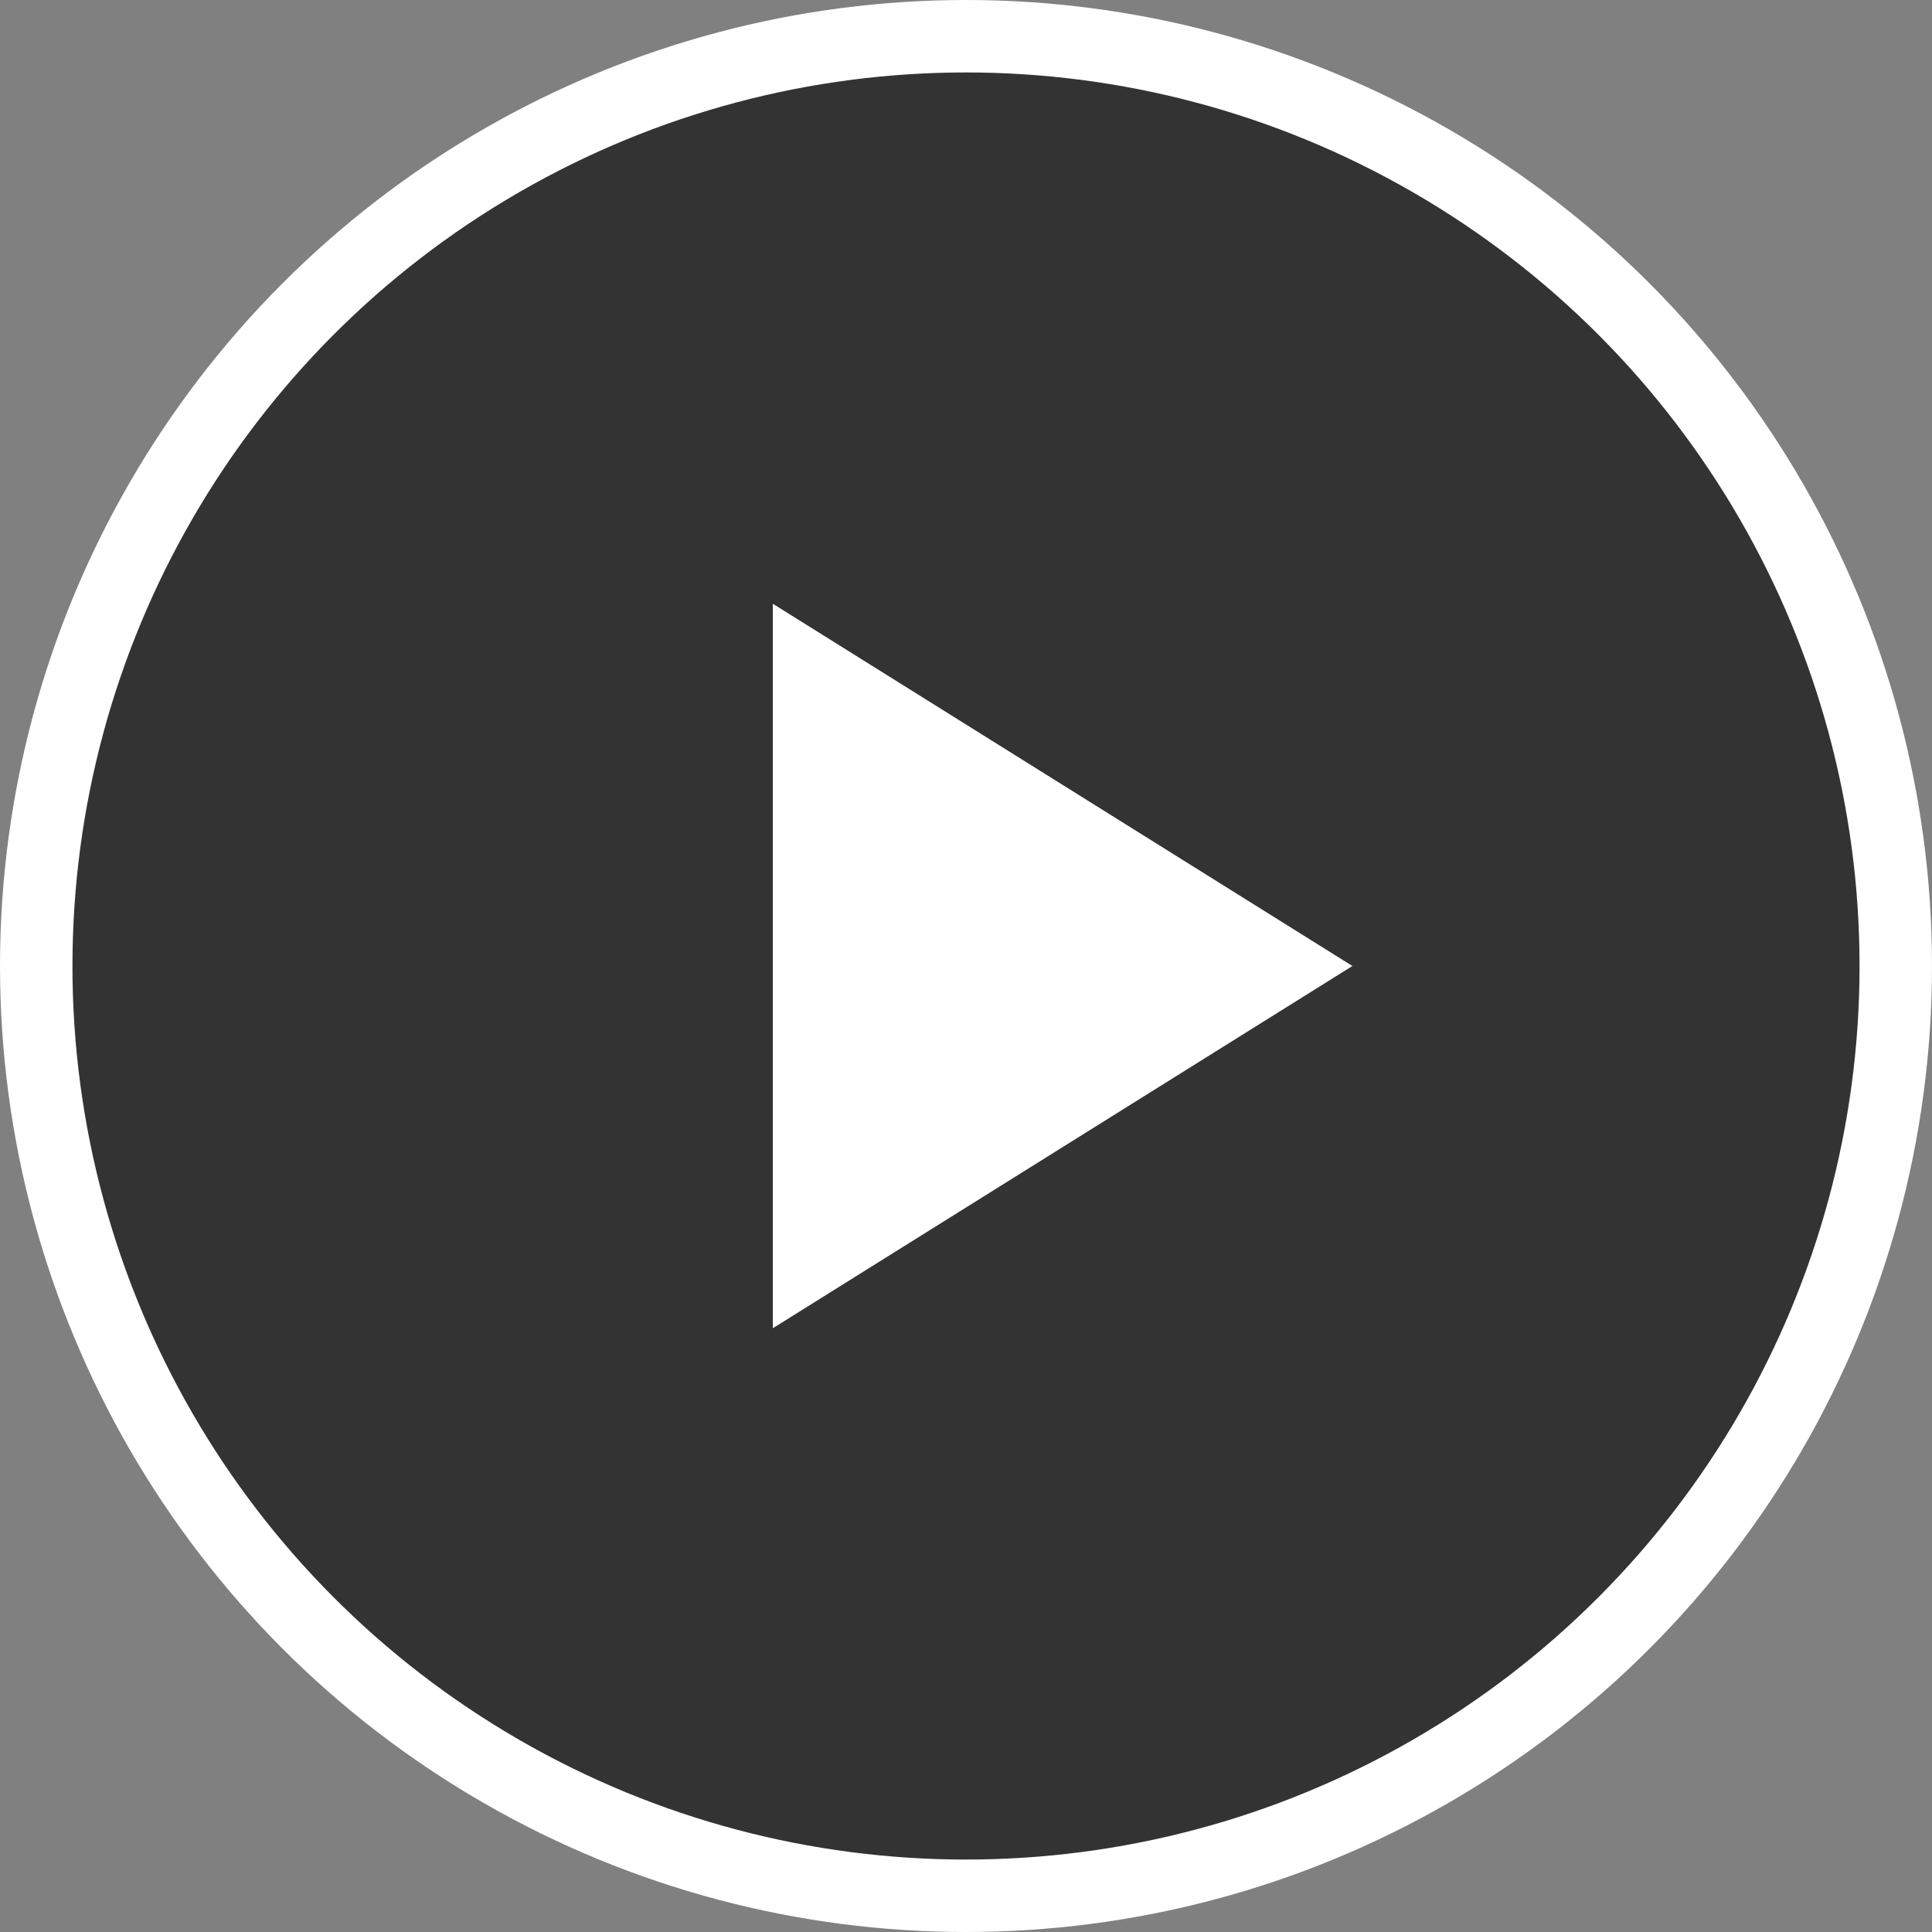
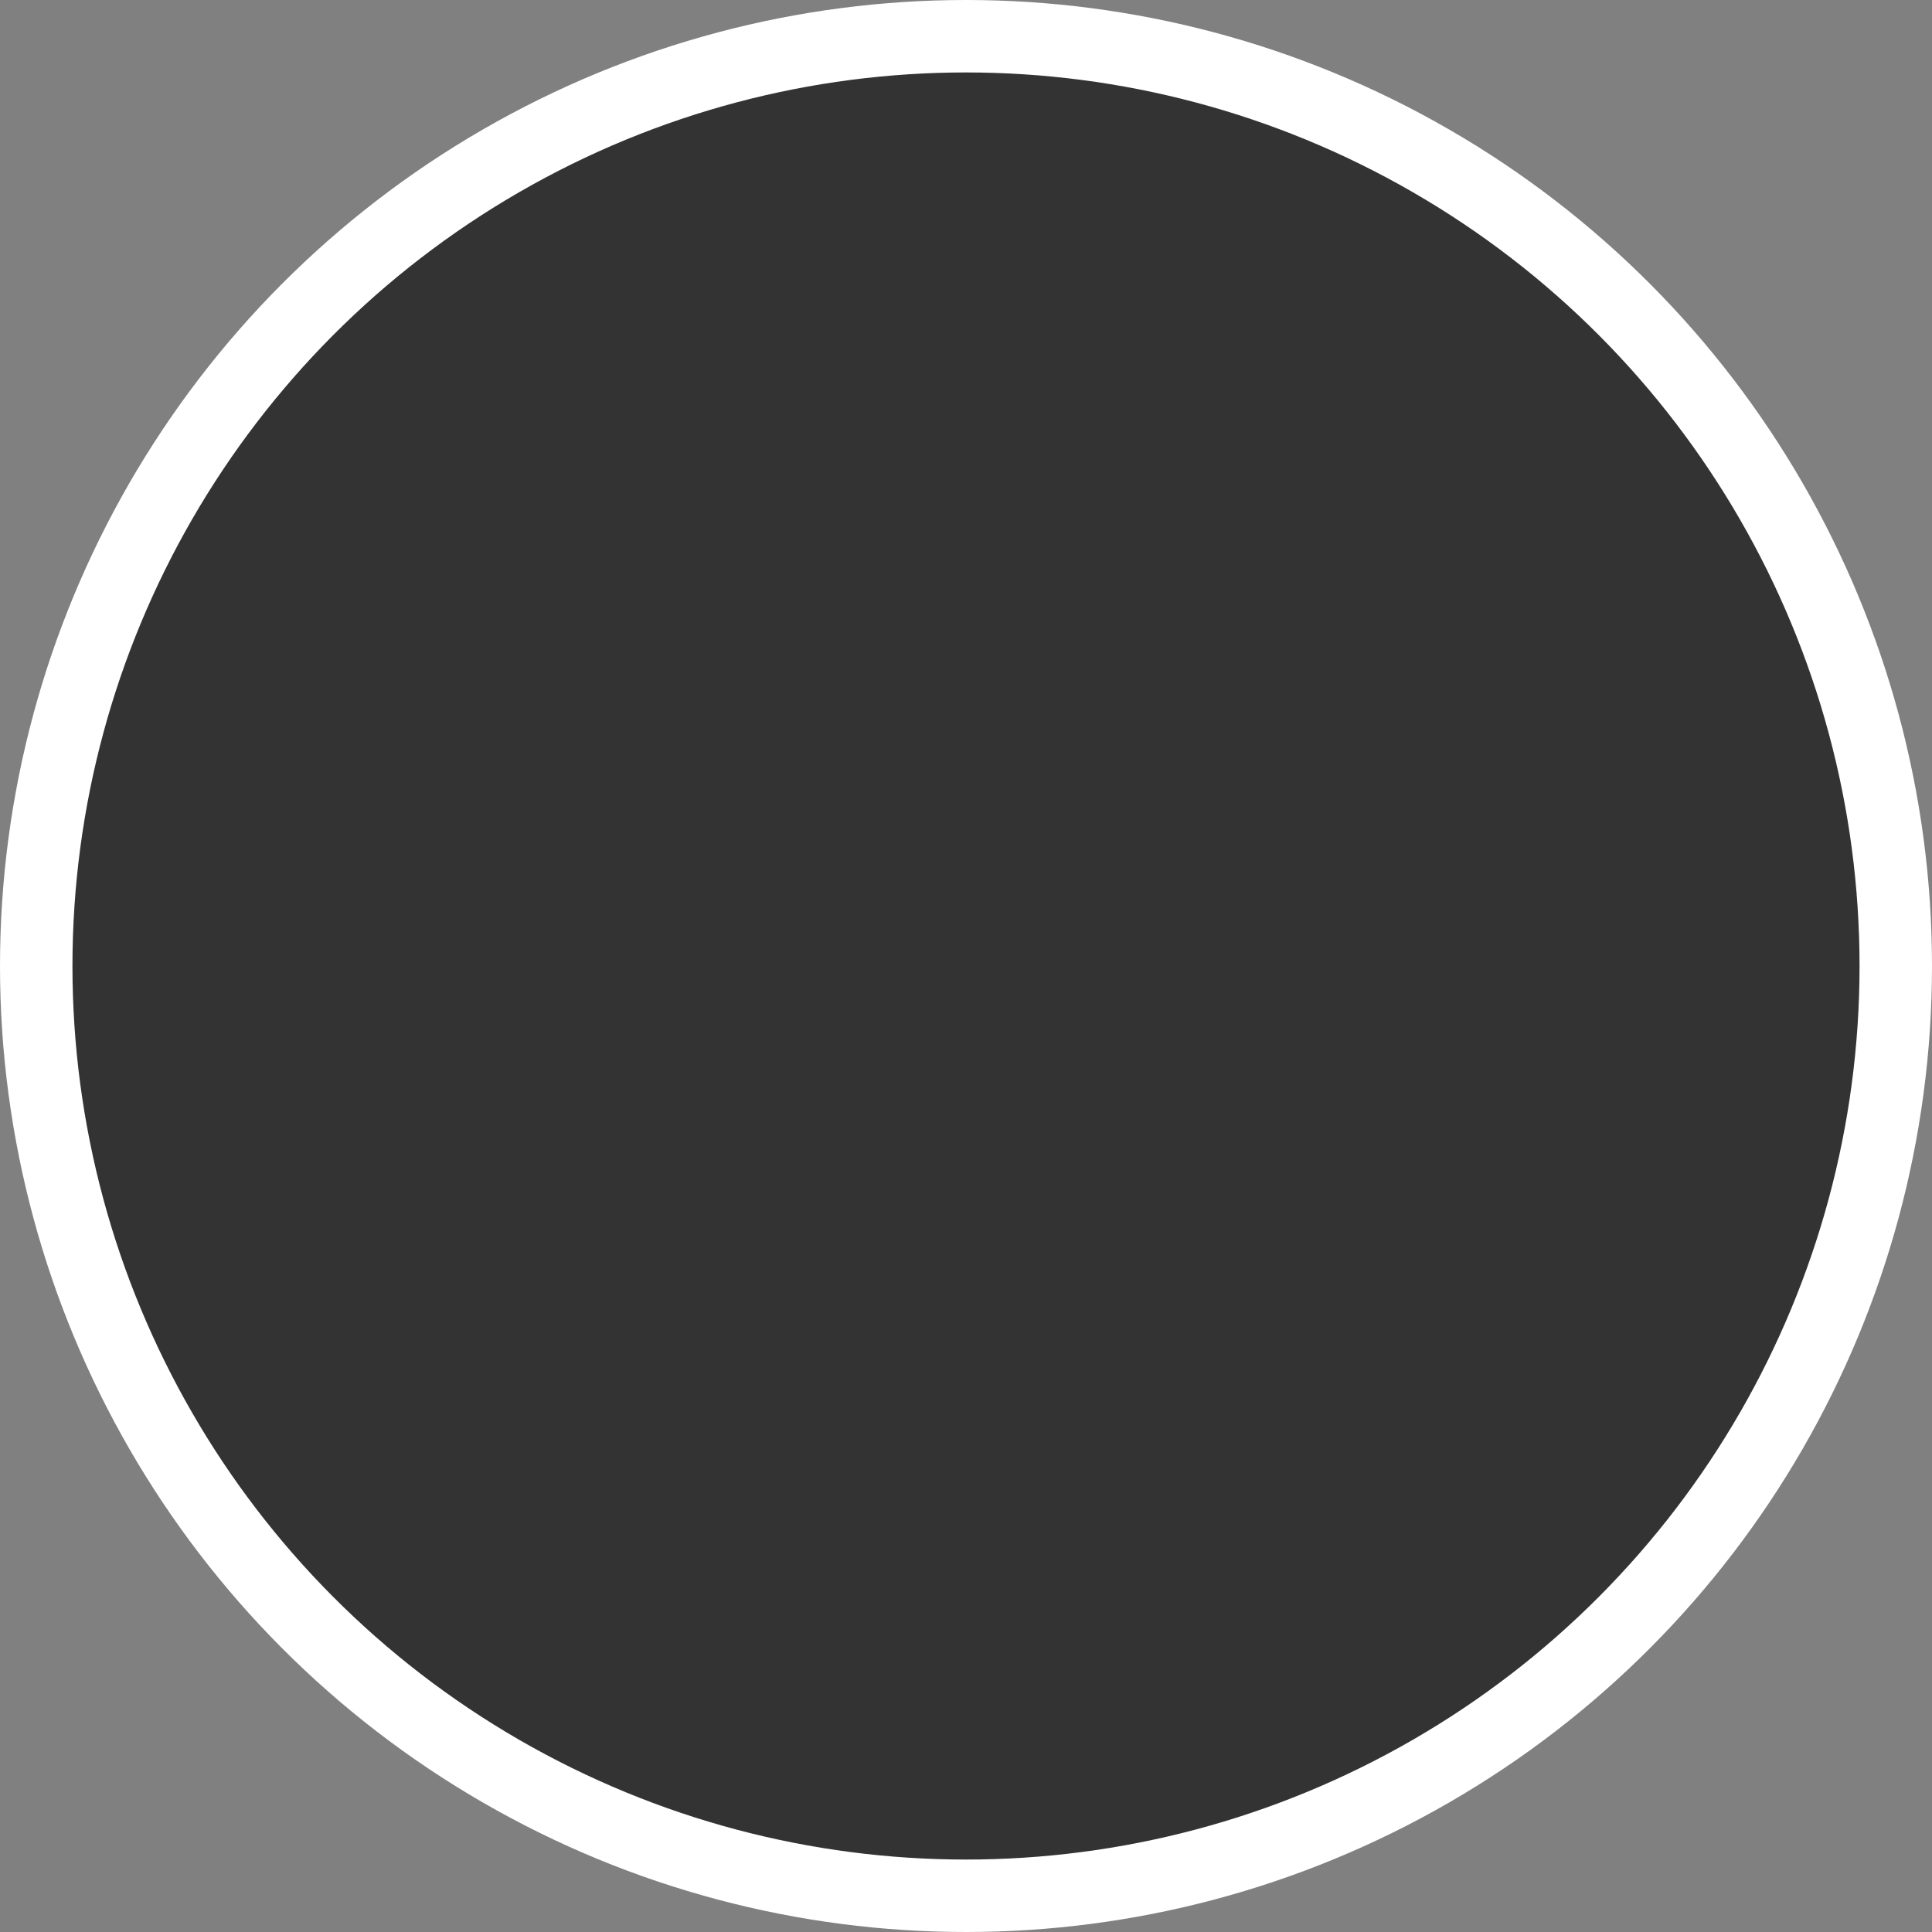
<svg xmlns="http://www.w3.org/2000/svg" height="80" viewBox="0 0 80 80" width="80">
  <rect x="0" y="0" width="80" height="80" fill="#808080" stroke="none" />
  <g fill="none" fill-rule="evenodd">
    <circle cx="40" cy="40" fill="#000" fill-opacity=".6" r="38.5" stroke="#fff" stroke-width="3" />
-     <path d="m44 28 15 24h-30z" fill="#fff" transform="matrix(0 1 -1 0 84 -4)" />
  </g>
</svg>